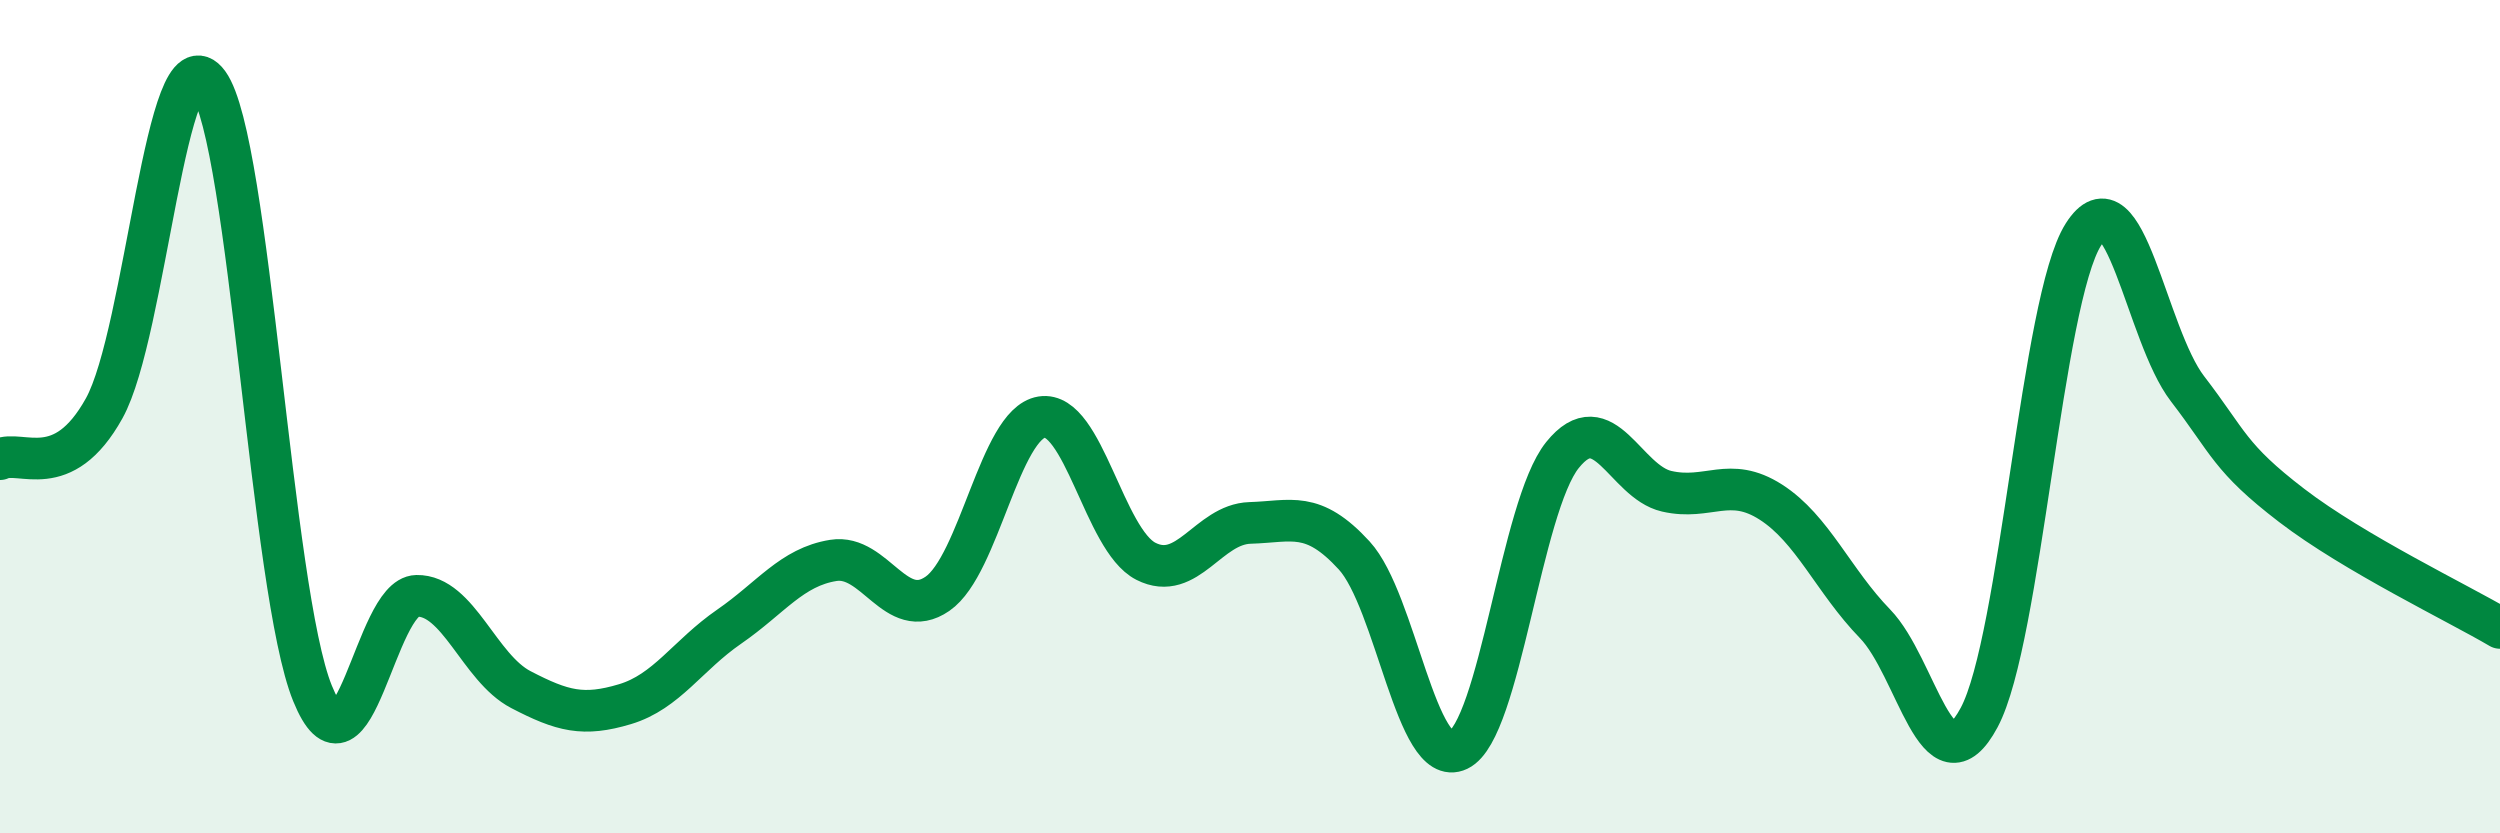
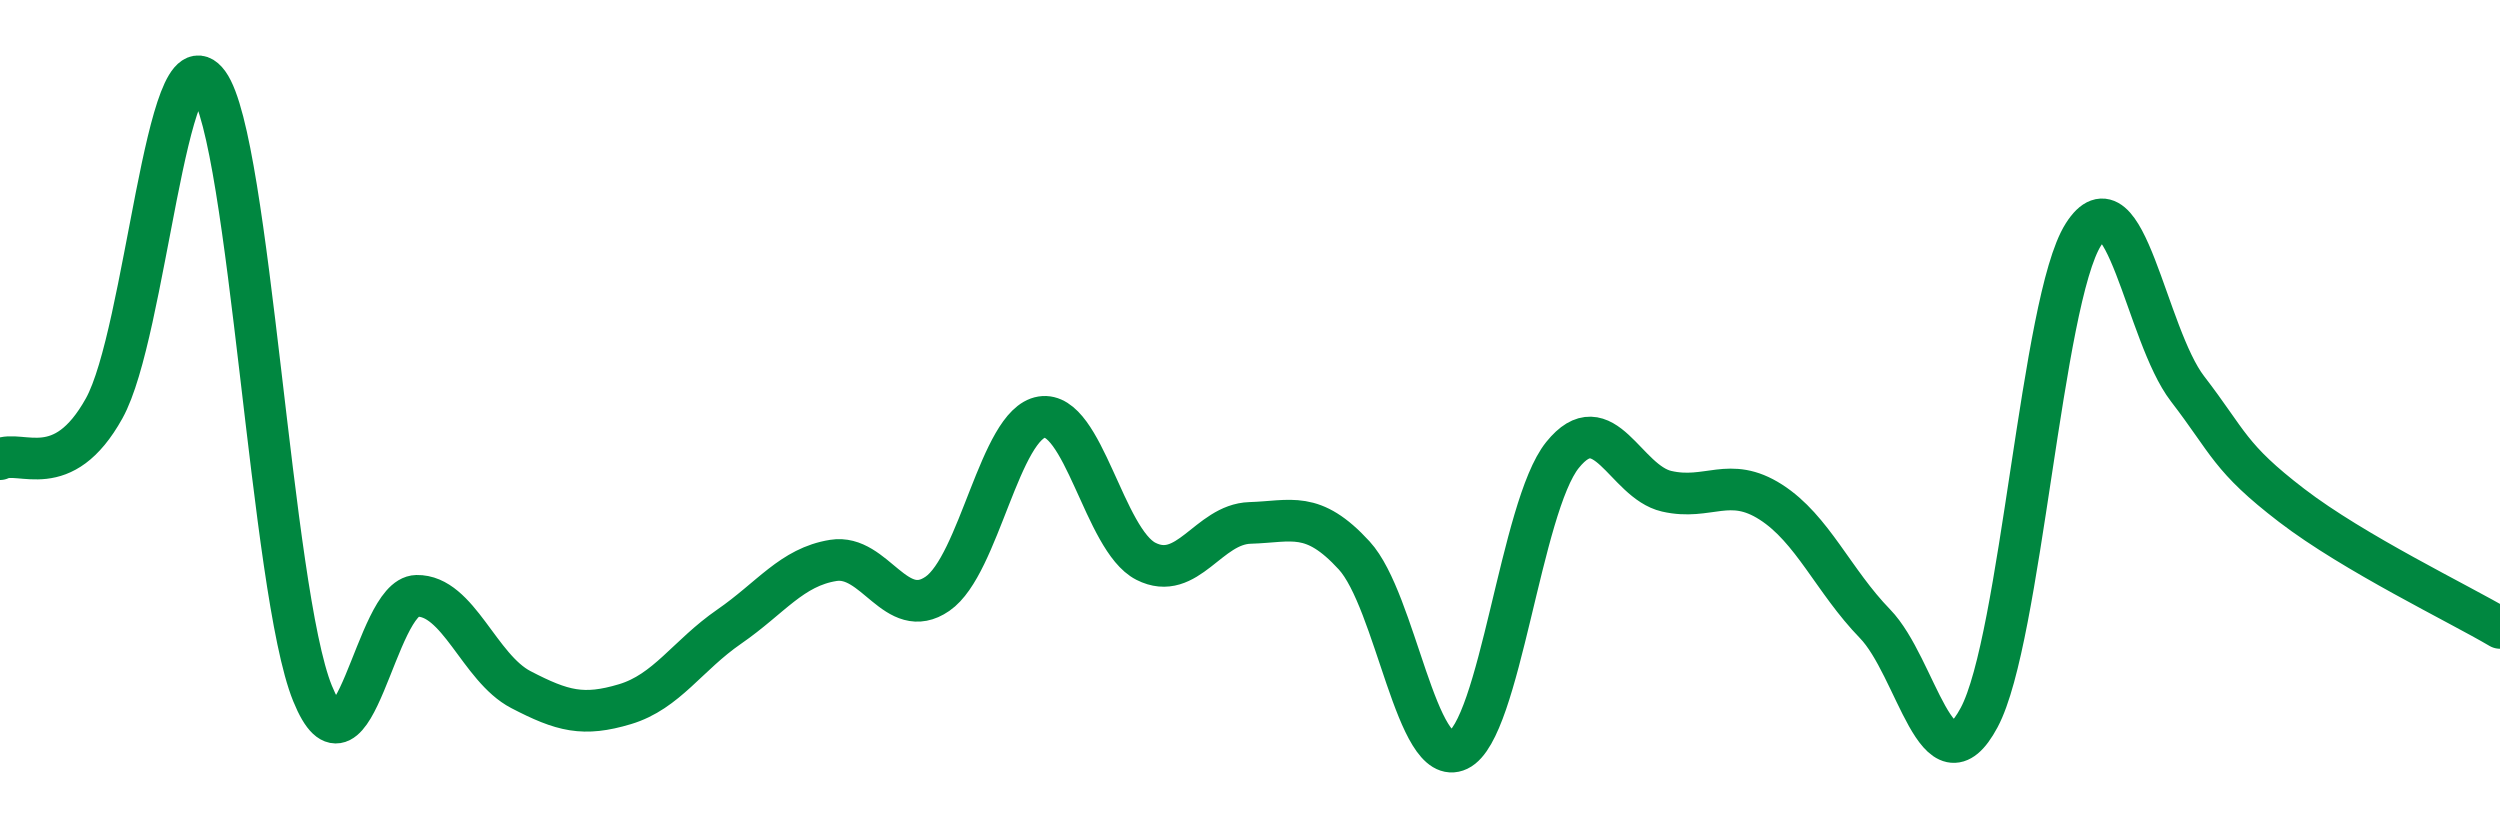
<svg xmlns="http://www.w3.org/2000/svg" width="60" height="20" viewBox="0 0 60 20">
-   <path d="M 0,11.02 C 0.5,10.78 1.5,11.6 2.5,9.8 C 3.5,8 4,0.63 5,2 C 6,3.37 6.5,14.18 7.5,16.64 C 8.5,19.1 9,14.32 10,14.3 C 11,14.28 11.5,16.03 12.5,16.55 C 13.5,17.07 14,17.2 15,16.9 C 16,16.6 16.5,15.73 17.5,15.04 C 18.5,14.35 19,13.61 20,13.45 C 21,13.29 21.5,14.94 22.5,14.25 C 23.5,13.56 24,10.17 25,10.01 C 26,9.85 26.5,12.96 27.5,13.47 C 28.5,13.98 29,12.58 30,12.55 C 31,12.52 31.5,12.24 32.5,13.33 C 33.5,14.42 34,18.48 35,18 C 36,17.52 36.5,12.16 37.5,10.92 C 38.5,9.68 39,11.56 40,11.79 C 41,12.02 41.5,11.41 42.5,12.05 C 43.5,12.69 44,13.94 45,14.97 C 46,16 46.5,19.09 47.5,17.22 C 48.5,15.35 49,7.21 50,5.63 C 51,4.05 51.5,8.03 52.5,9.33 C 53.5,10.63 53.5,10.98 55,12.13 C 56.5,13.28 59,14.48 60,15.07L60 20L0 20Z" fill="#008740" opacity="0.1" stroke-linecap="round" stroke-linejoin="round" />
  <path d="M 0,11.02 C 0.5,10.78 1.5,11.6 2.5,9.8 C 3.5,8 4,0.63 5,2 C 6,3.37 6.5,14.18 7.5,16.64 C 8.5,19.1 9,14.32 10,14.3 C 11,14.28 11.5,16.03 12.5,16.55 C 13.5,17.07 14,17.2 15,16.9 C 16,16.6 16.5,15.73 17.5,15.04 C 18.5,14.35 19,13.61 20,13.45 C 21,13.29 21.5,14.94 22.5,14.25 C 23.5,13.56 24,10.17 25,10.01 C 26,9.85 26.5,12.96 27.5,13.47 C 28.5,13.98 29,12.58 30,12.55 C 31,12.52 31.5,12.24 32.5,13.33 C 33.5,14.42 34,18.48 35,18 C 36,17.52 36.5,12.16 37.5,10.92 C 38.5,9.68 39,11.56 40,11.79 C 41,12.02 41.5,11.41 42.5,12.05 C 43.5,12.69 44,13.94 45,14.97 C 46,16 46.5,19.09 47.5,17.22 C 48.5,15.35 49,7.21 50,5.63 C 51,4.05 51.5,8.03 52.5,9.33 C 53.5,10.63 53.5,10.98 55,12.13 C 56.5,13.28 59,14.48 60,15.07" stroke="#008740" stroke-width="1" fill="none" stroke-linecap="round" stroke-linejoin="round" />
</svg>